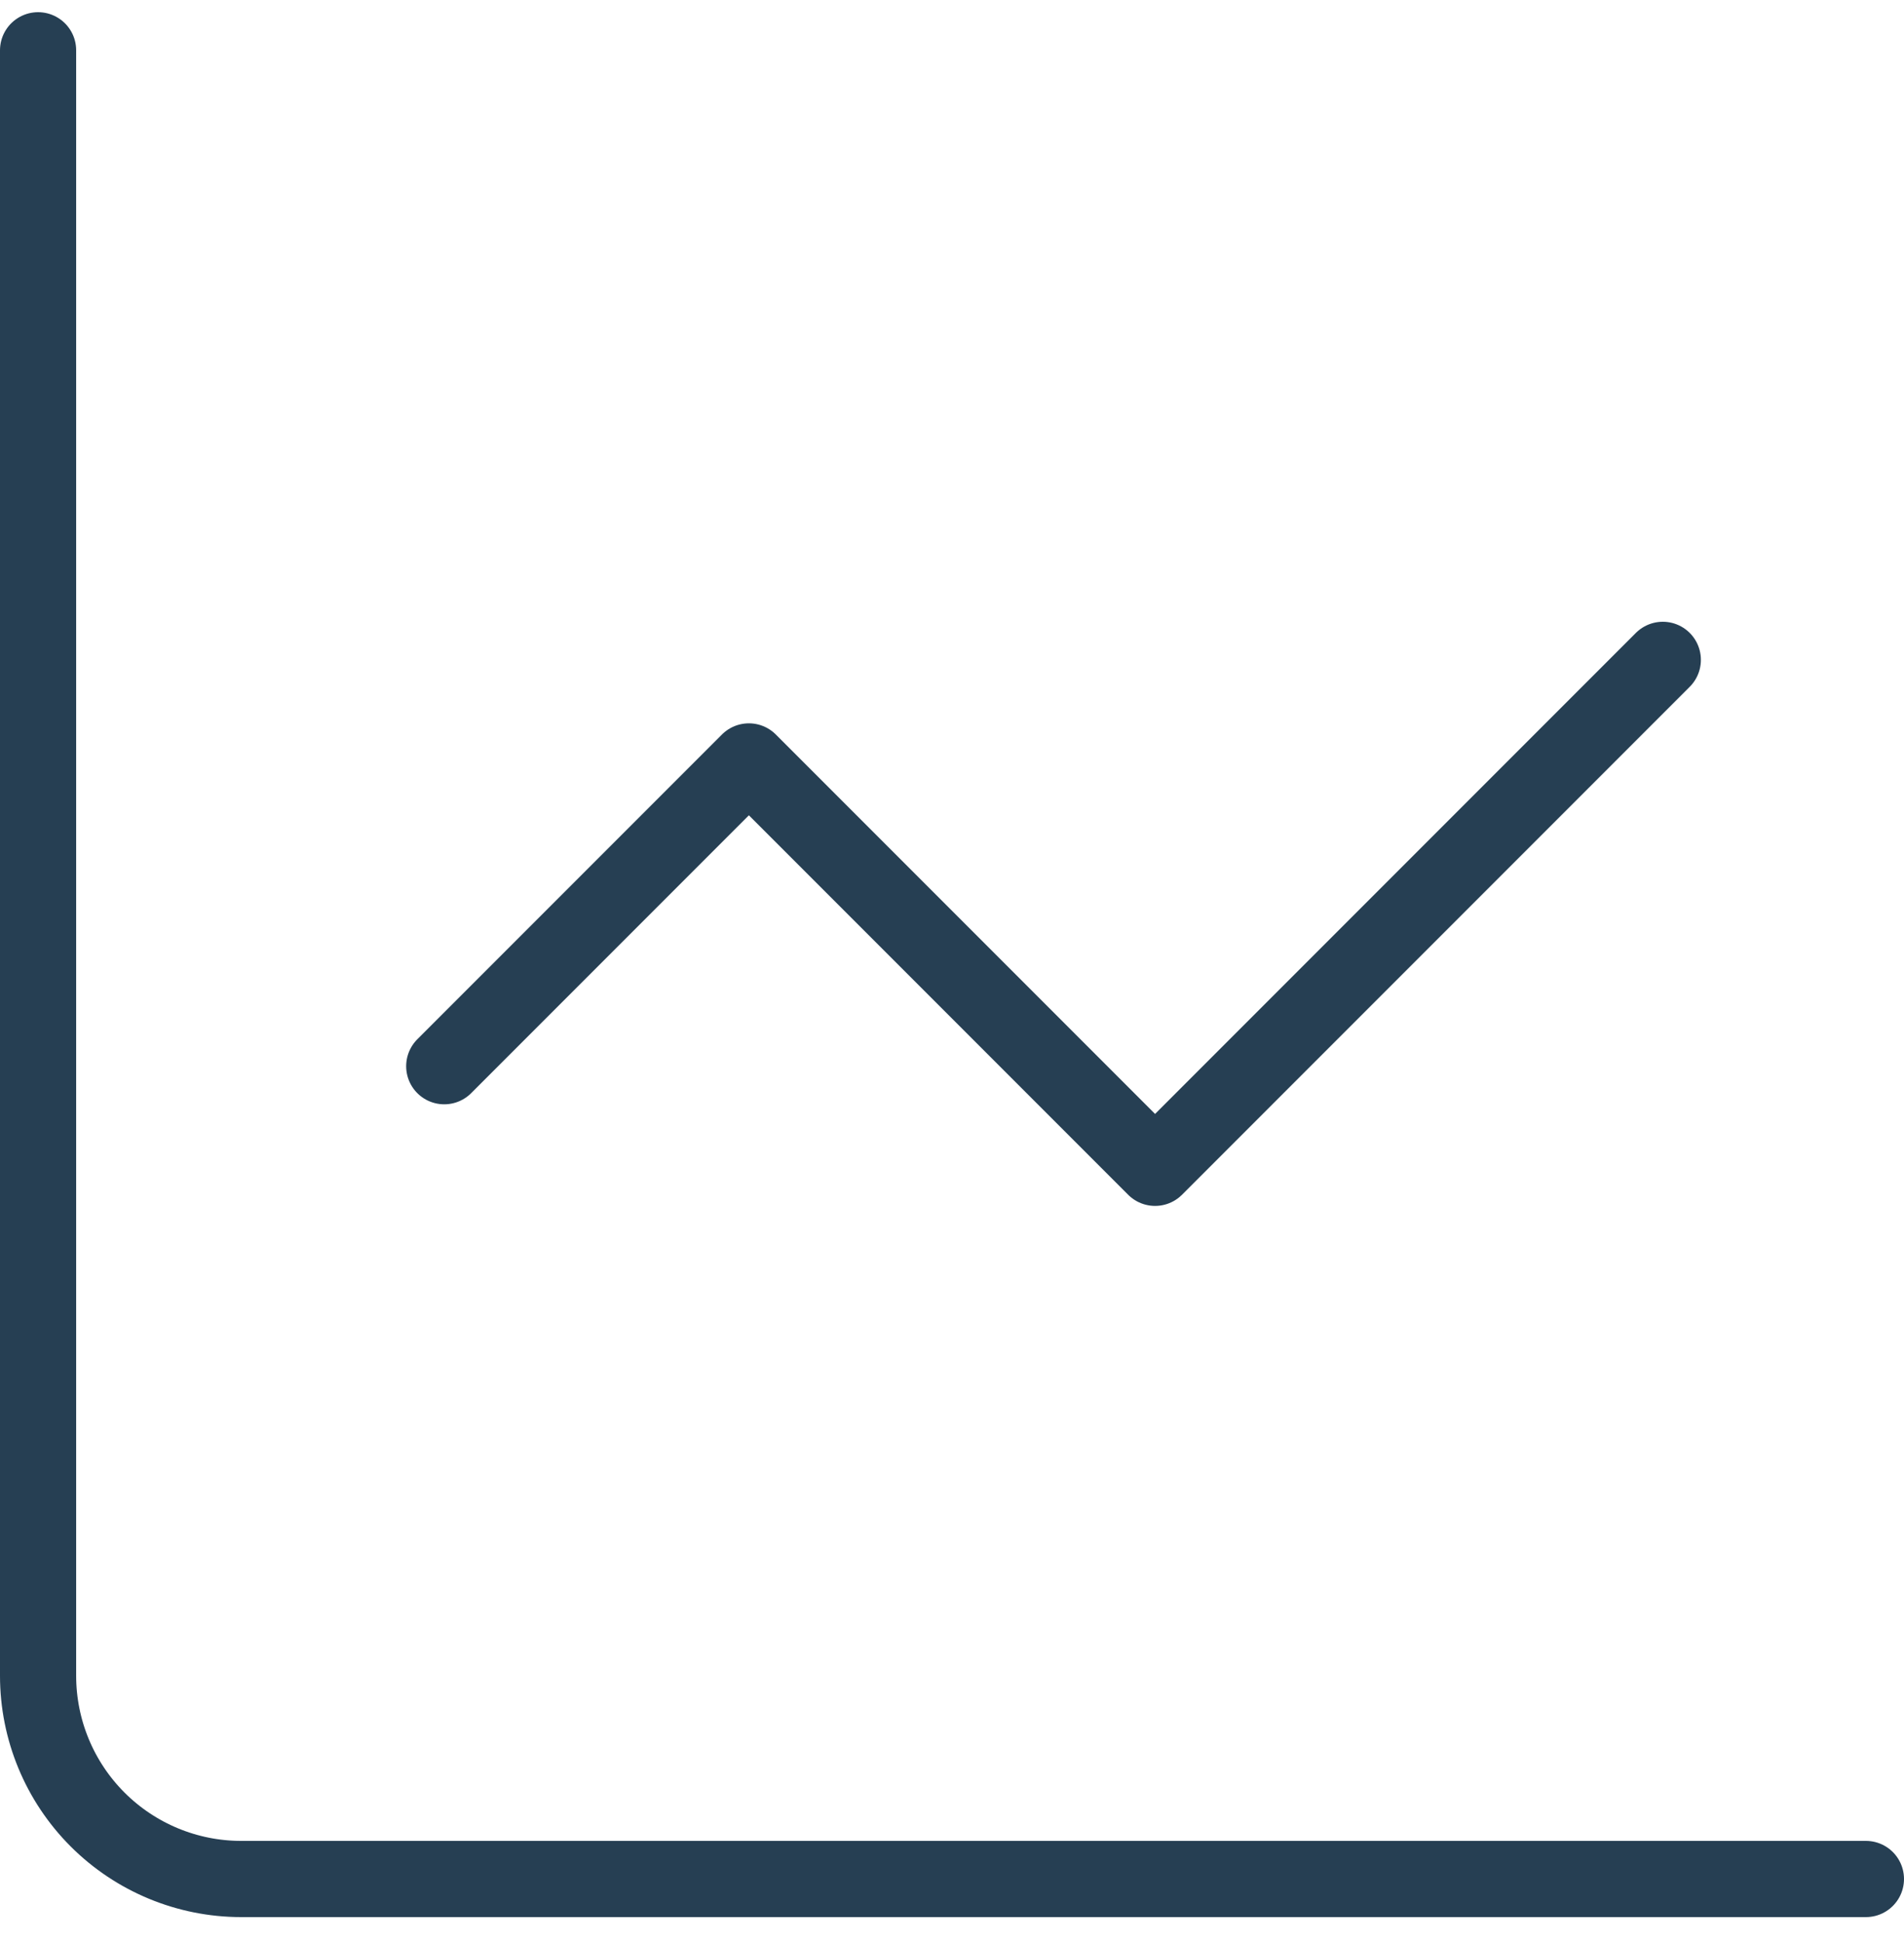
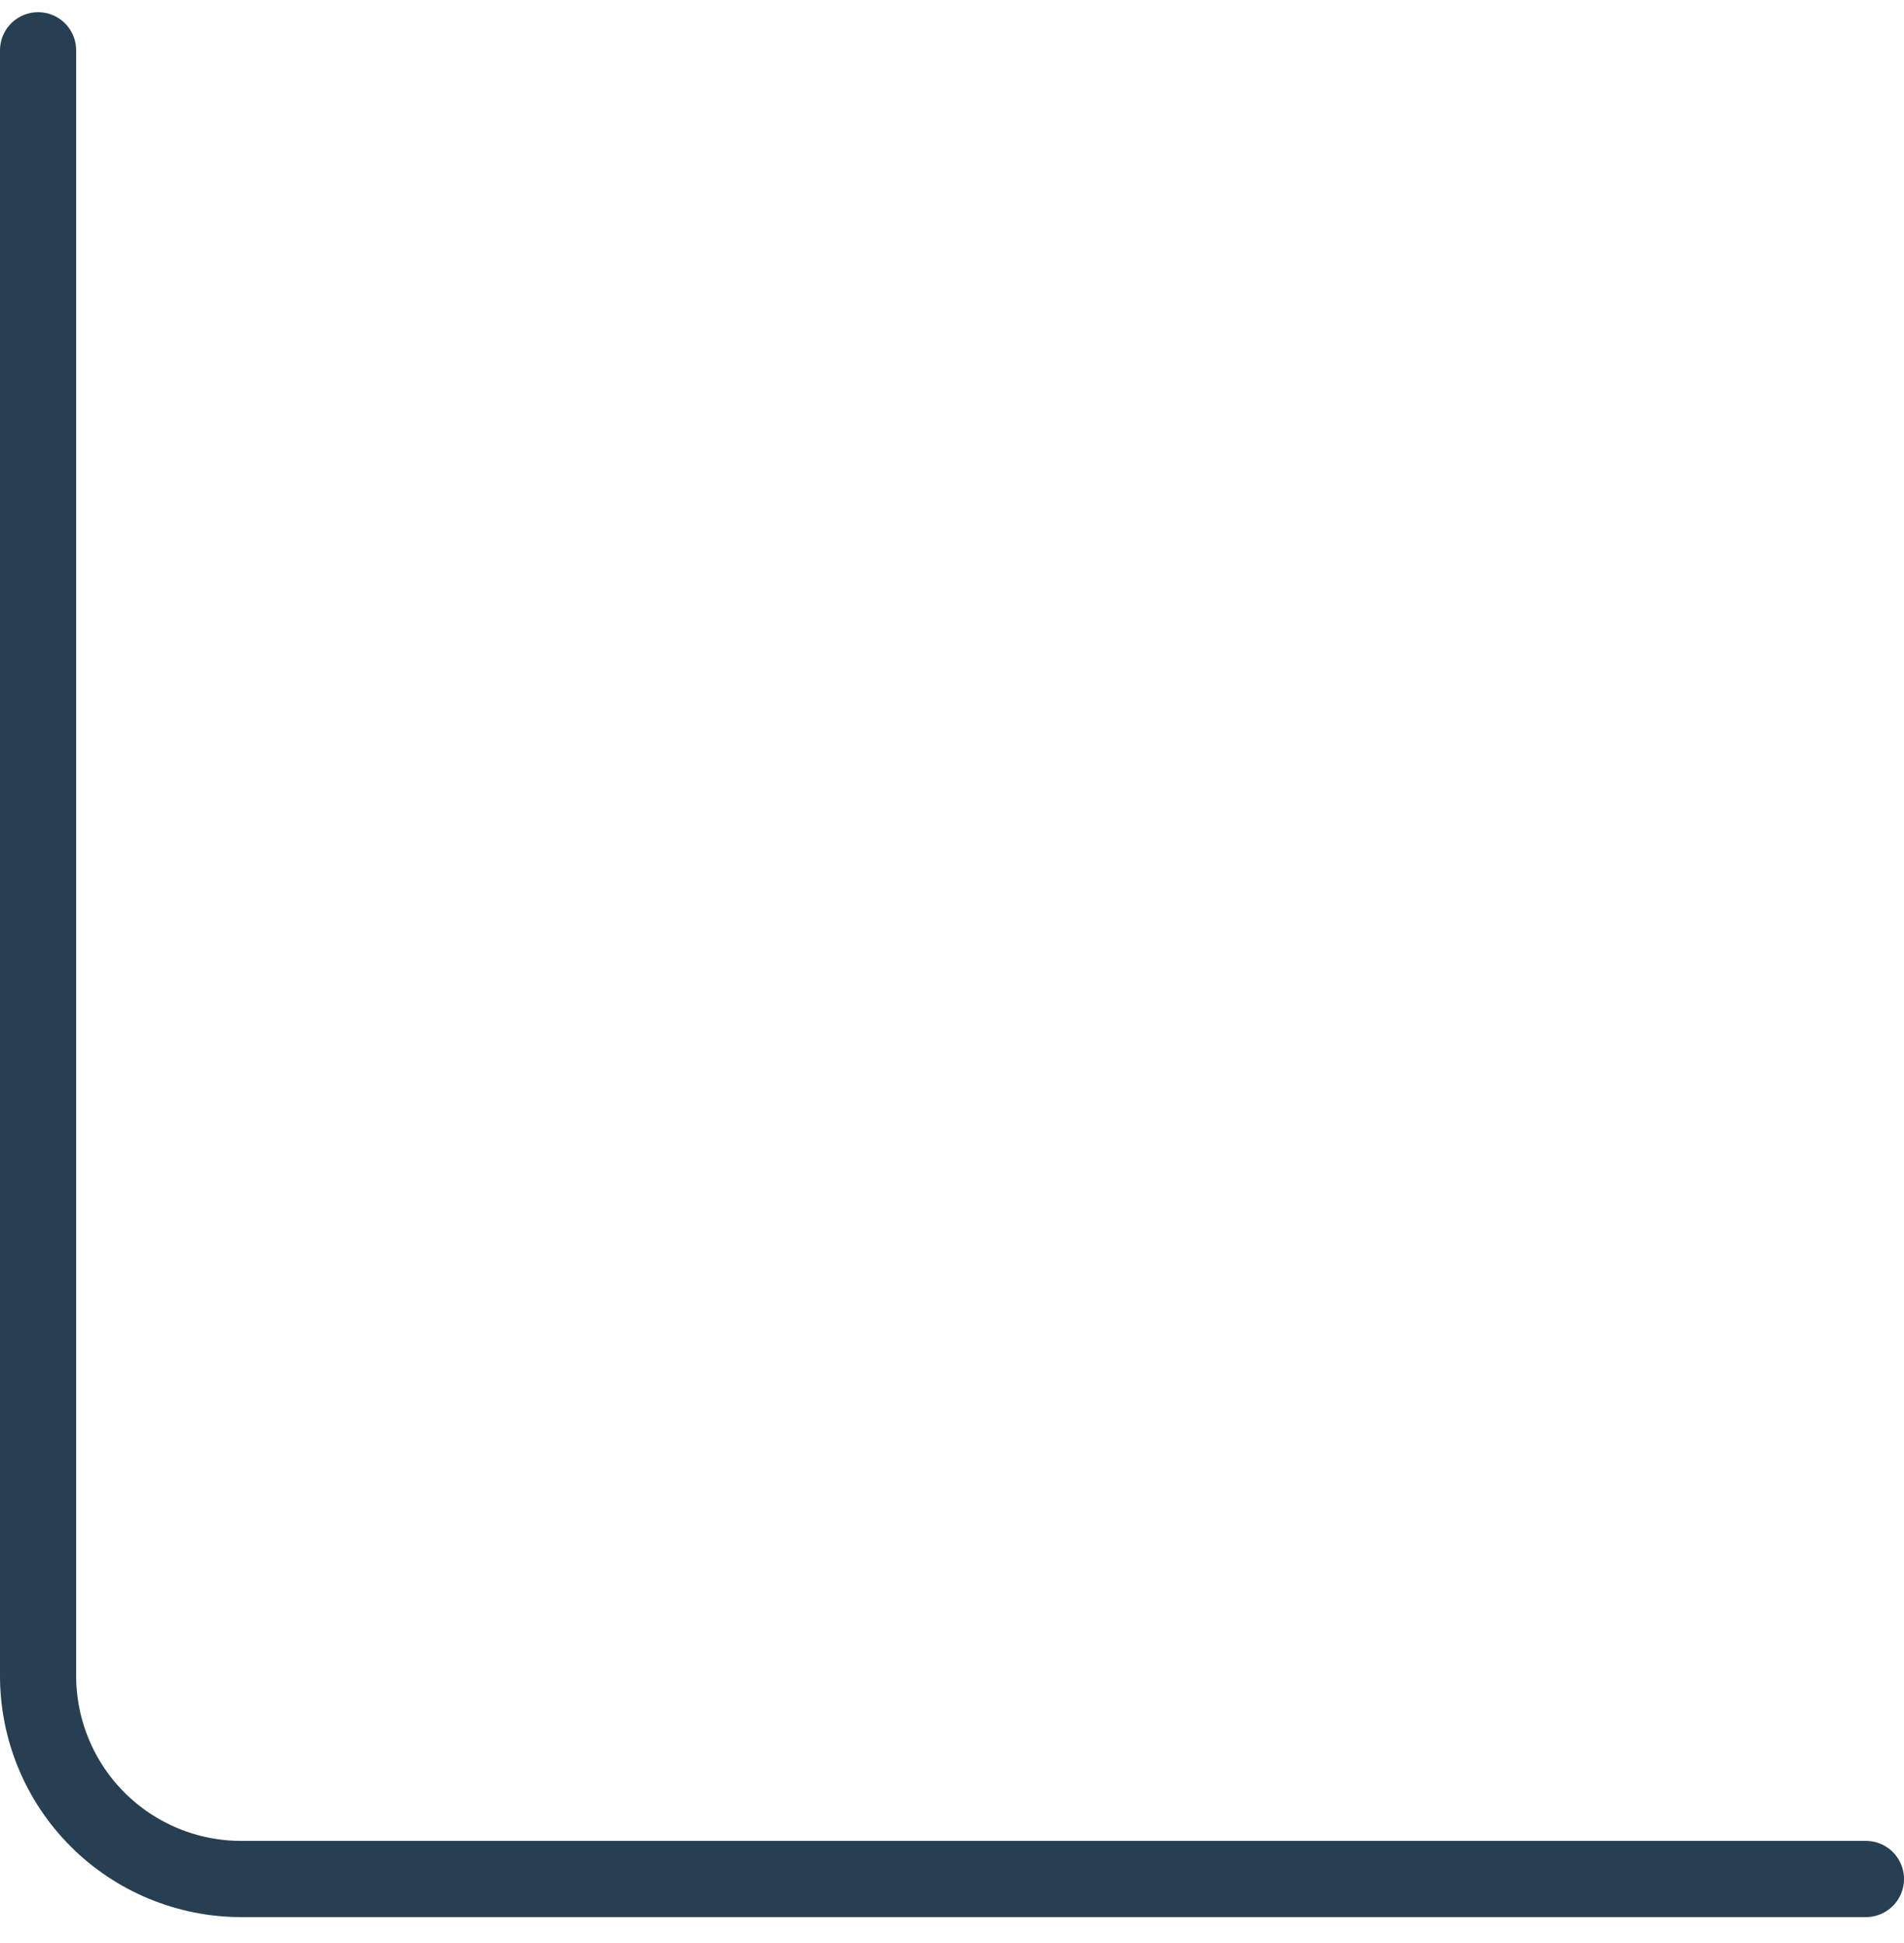
<svg xmlns="http://www.w3.org/2000/svg" width="50" height="51" viewBox="0 0 50 51" fill="none">
  <path d="M1 1.32V43.986C1 45.401 1.562 46.758 2.562 47.758C3.562 48.758 4.919 49.32 6.333 49.32H49" stroke="#263F53" stroke-width="2" stroke-linecap="round" stroke-linejoin="round" />
-   <path d="M43.666 17.32L30.333 30.653L19.666 19.986L11.666 27.986" stroke="#263F53" stroke-width="2" stroke-linecap="round" stroke-linejoin="round" />
</svg>